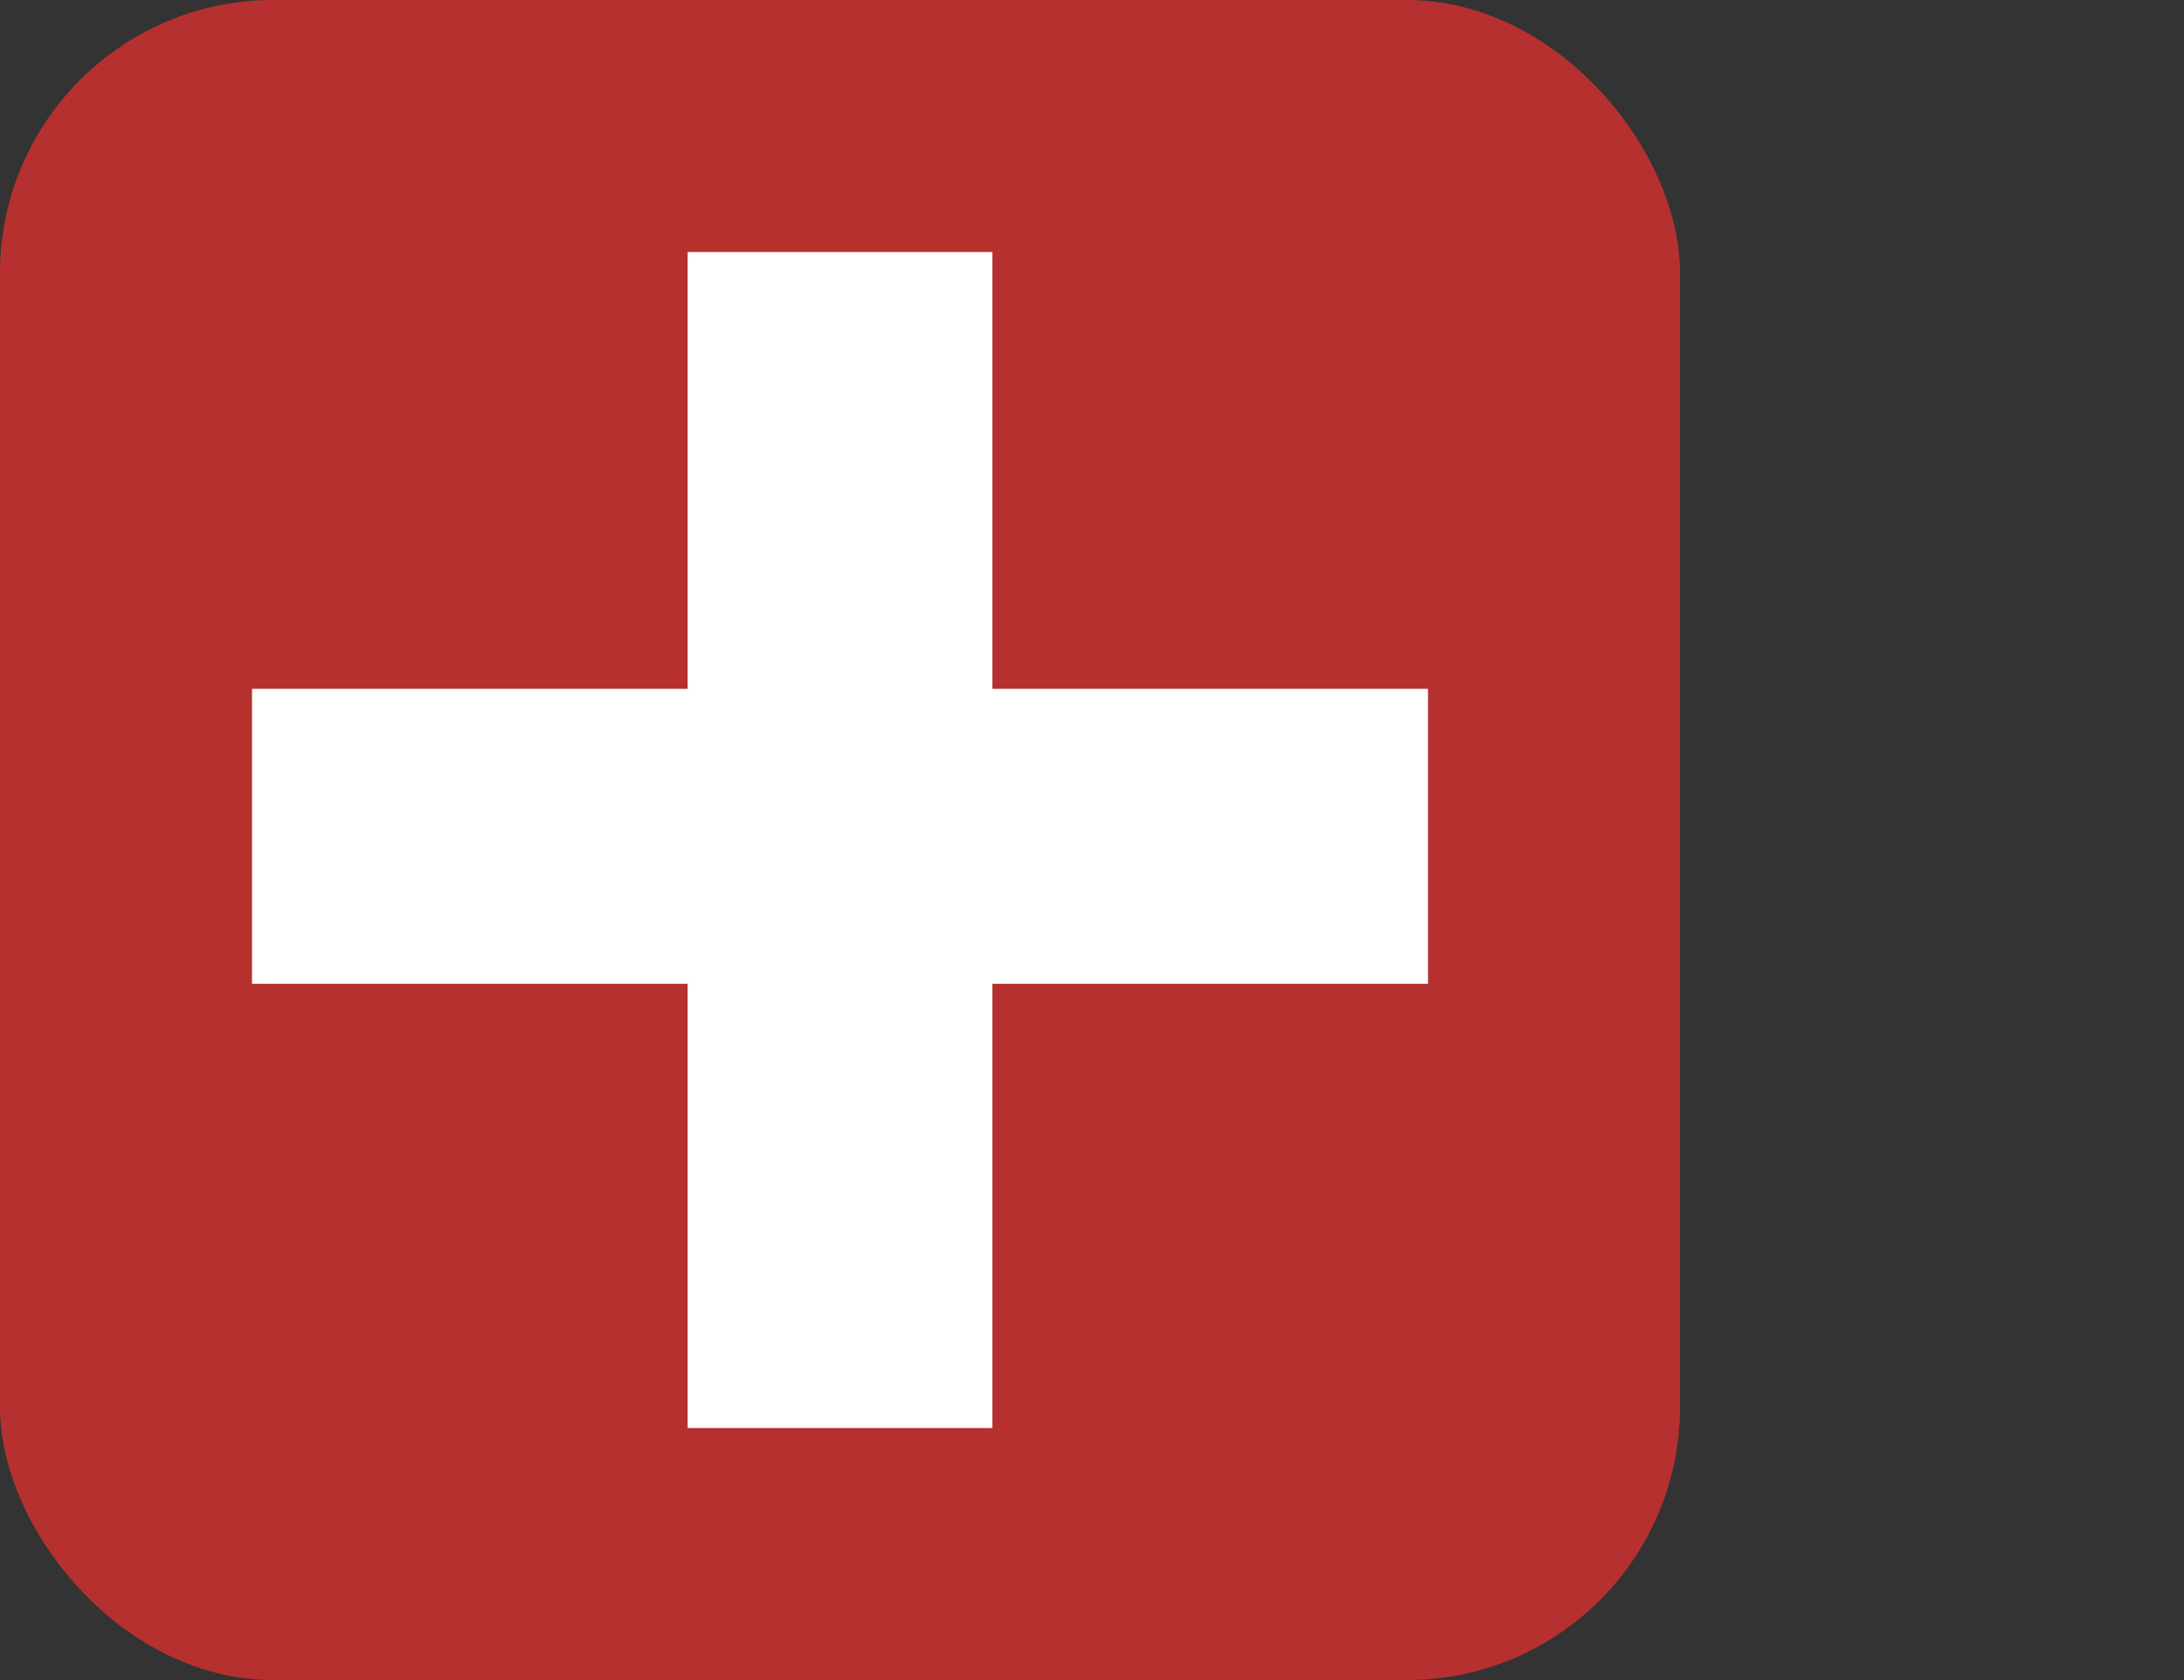
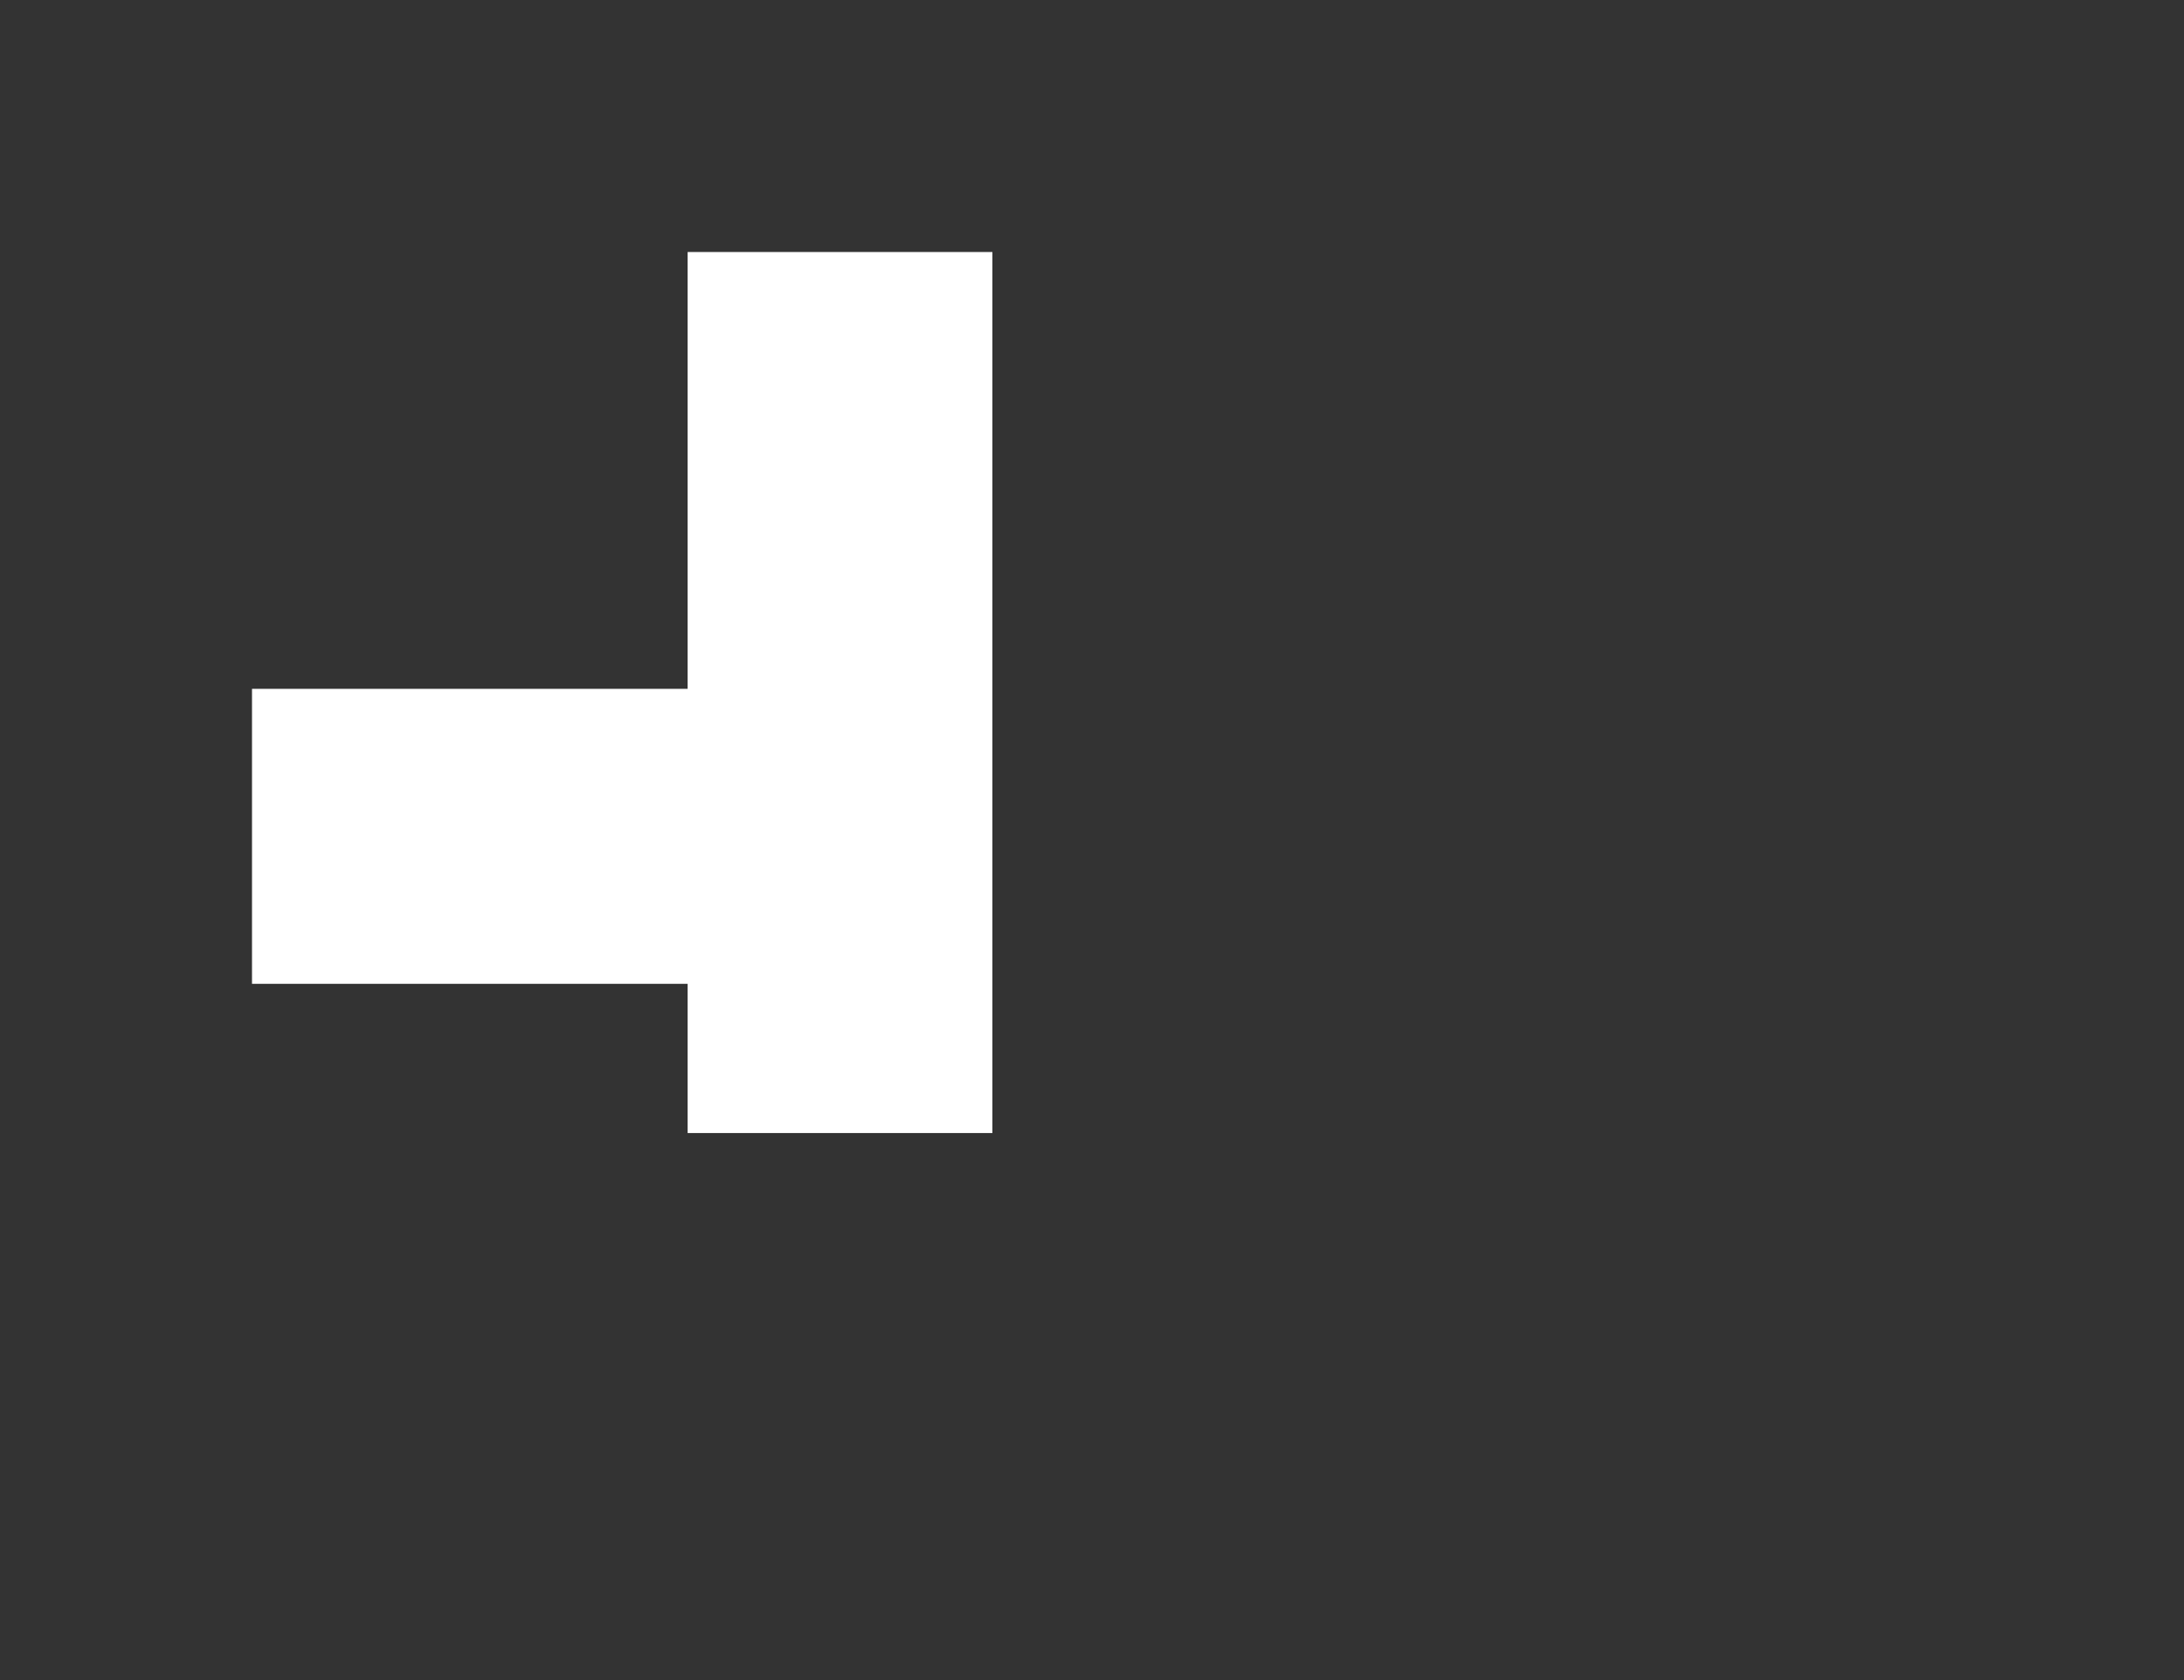
<svg xmlns="http://www.w3.org/2000/svg" id="Ebene_1" data-name="Ebene 1" viewBox="0 0 130 100">
  <rect x="0" y="0" width="130" height="100" fill="#333333" stroke="none" />
  <defs>
    <style>
      .cls-1 {
        fill: #fff;
      }

      .cls-2 {
        fill: #b73030;
      }
    </style>
  </defs>
-   <rect class="cls-2" x="0" width="100" height="100" rx="16.26" ry="16.26" />
-   <path class="cls-1" d="M40.93,58.56H15v-17.56h25.93V15h18.14v26h25.93v17.56h-25.93v26.44h-18.14v-26.44Z" />
+   <path class="cls-1" d="M40.93,58.56H15v-17.56h25.93V15h18.14v26h25.93h-25.93v26.44h-18.14v-26.44Z" />
</svg>